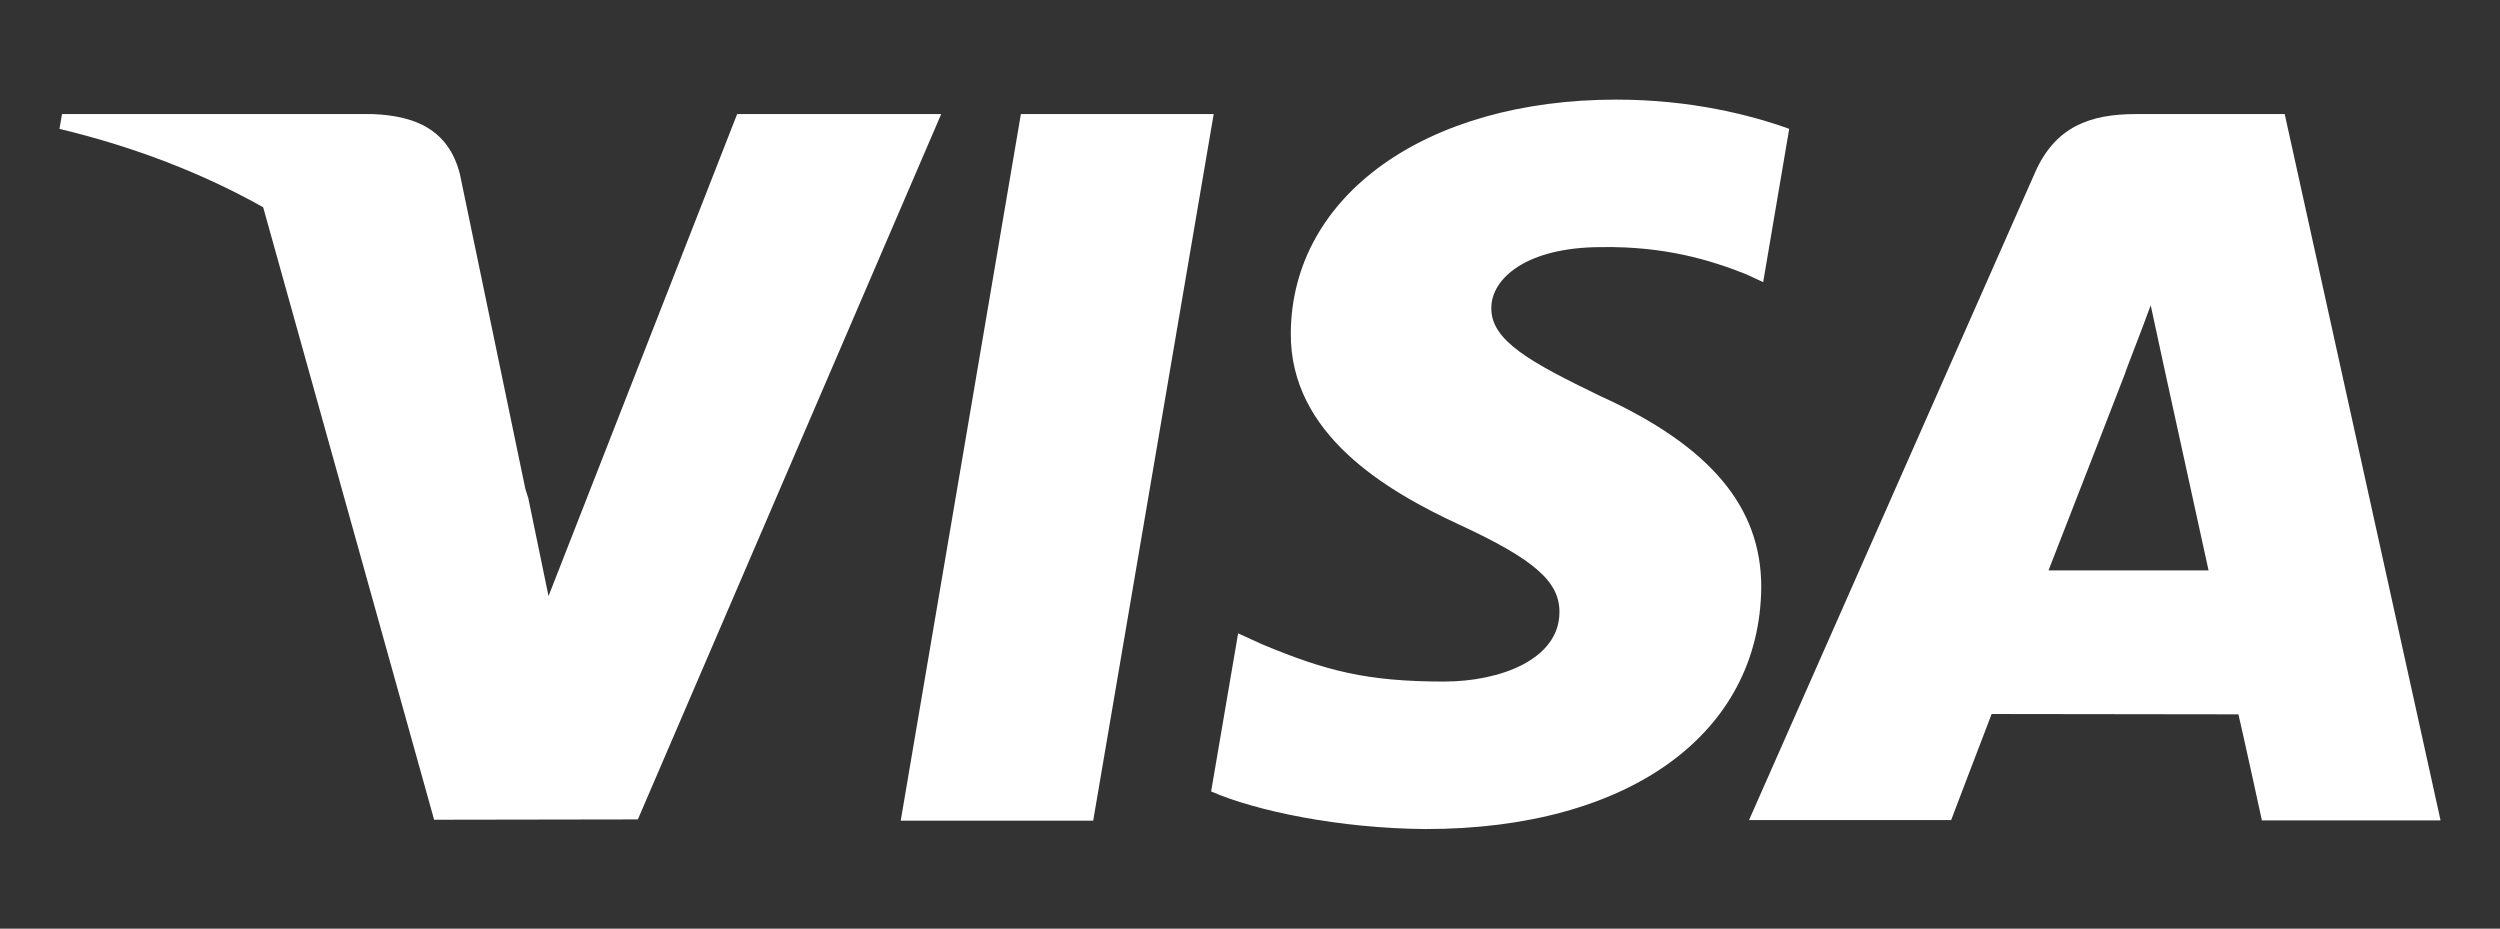
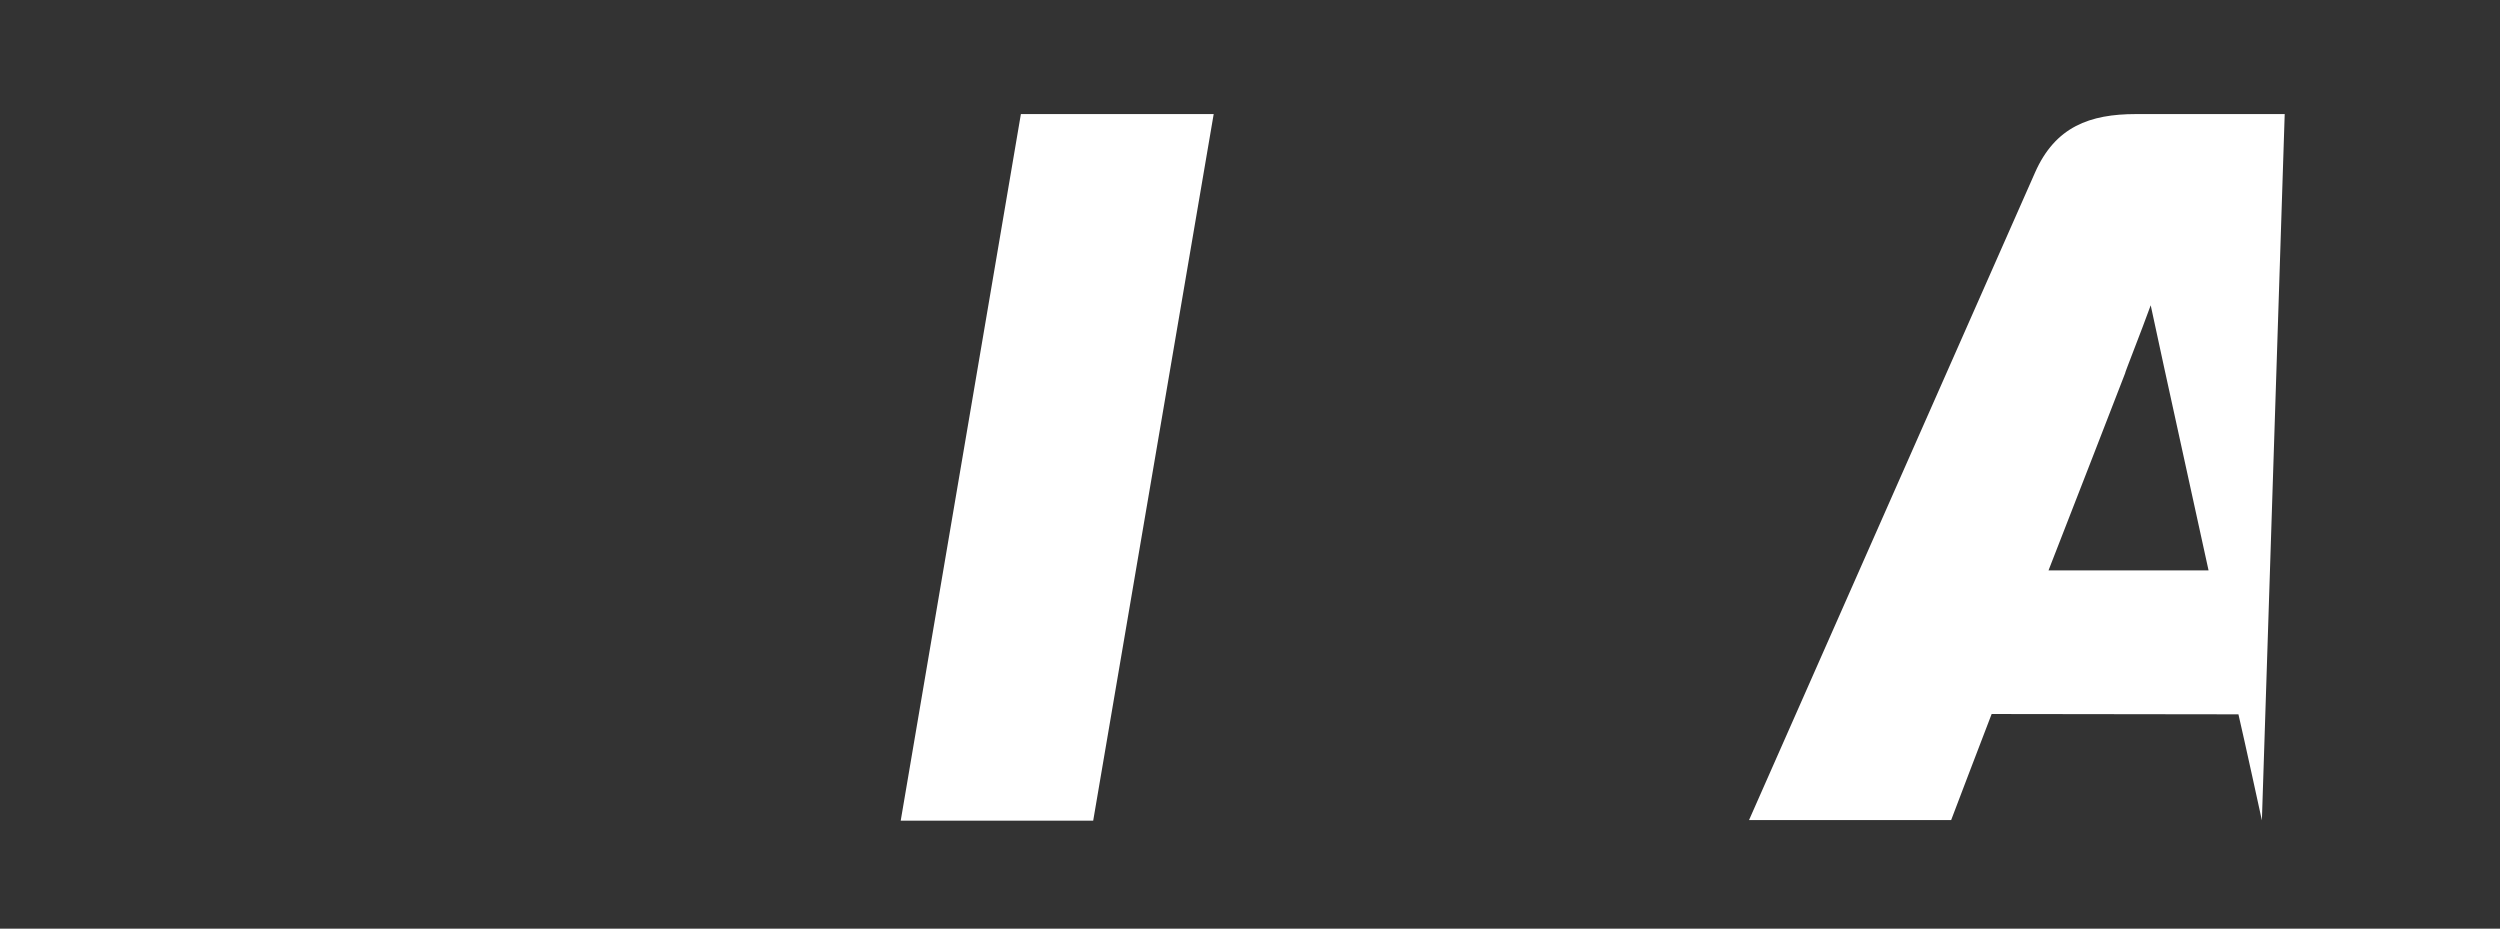
<svg xmlns="http://www.w3.org/2000/svg" version="1.1" id="Ebene_1" x="0px" y="0px" viewBox="0 0 778 289" style="enable-background:new 0 0 778 289;" xml:space="preserve">
  <rect x="0" y="0" width="778" height="289" fill="#333333" stroke="none" />
  <style type="text/css">
	.st0{fill-rule:evenodd;clip-rule:evenodd;fill:#FFFFFF;}
</style>
  <g>
    <polygon class="st0" points="317.7,35.5 280.3,255.4 340.2,255.4 377.7,35.5  " />
-     <path class="st0" d="M497.7,123.1c-21-10.2-33.8-17-33.6-27.3c0-9.1,10.9-18.9,34.3-18.9c19.6-0.3,33.8,4,44.9,8.4l5.4,2.5   l8.1-47.7C544.9,35.8,526.2,31,503,31c-59.2,0-101,29.8-101.3,72.6c-0.3,31.6,29.8,49.2,52.5,59.7c23.3,10.8,31.2,17.7,31.1,27.3   c-0.1,14.7-18.6,21.5-35.9,21.5c-24,0-36.7-3.3-56.4-11.5l-7.7-3.5l-8.4,49.2c14,6.1,39.9,11.5,66.8,11.7   c63,0,103.9-29.5,104.4-75.1C548.2,157.8,532.3,138.8,497.7,123.1z" />
-     <path class="st0" d="M711,35.5h-46.3c-14.3,0-25.1,3.9-31.4,18.2l-89,201.5h62.9c0,0,10.3-27.1,12.6-33c6.9,0,68,0.1,76.8,0.1   c1.8,7.7,7.3,33,7.3,33h55.6L711,35.5z M637.5,177.5L637.5,177.5L637.5,177.5L637.5,177.5c5-12.7,23.9-61.5,23.9-61.5   c-0.4,0.6,4.9-12.7,7.9-21l4.1,19c0,0,11.5,52.5,13.9,63.5H637.5z" />
-     <path class="st0" d="M229.4,35.5l-58.7,150l-6.3-30.5c-0.3-0.9-0.6-1.9-0.9-2.8l-20.4-98.1c-3.6-14-14.2-18.1-27.2-18.6H19.3   l-0.8,4.6c23.7,5.7,44.9,14,63.4,24.4l53.2,190.6l63.4-0.1l94.4-219.5H229.4z" />
+     <path class="st0" d="M711,35.5h-46.3c-14.3,0-25.1,3.9-31.4,18.2l-89,201.5h62.9c0,0,10.3-27.1,12.6-33c6.9,0,68,0.1,76.8,0.1   c1.8,7.7,7.3,33,7.3,33L711,35.5z M637.5,177.5L637.5,177.5L637.5,177.5L637.5,177.5c5-12.7,23.9-61.5,23.9-61.5   c-0.4,0.6,4.9-12.7,7.9-21l4.1,19c0,0,11.5,52.5,13.9,63.5H637.5z" />
  </g>
</svg>